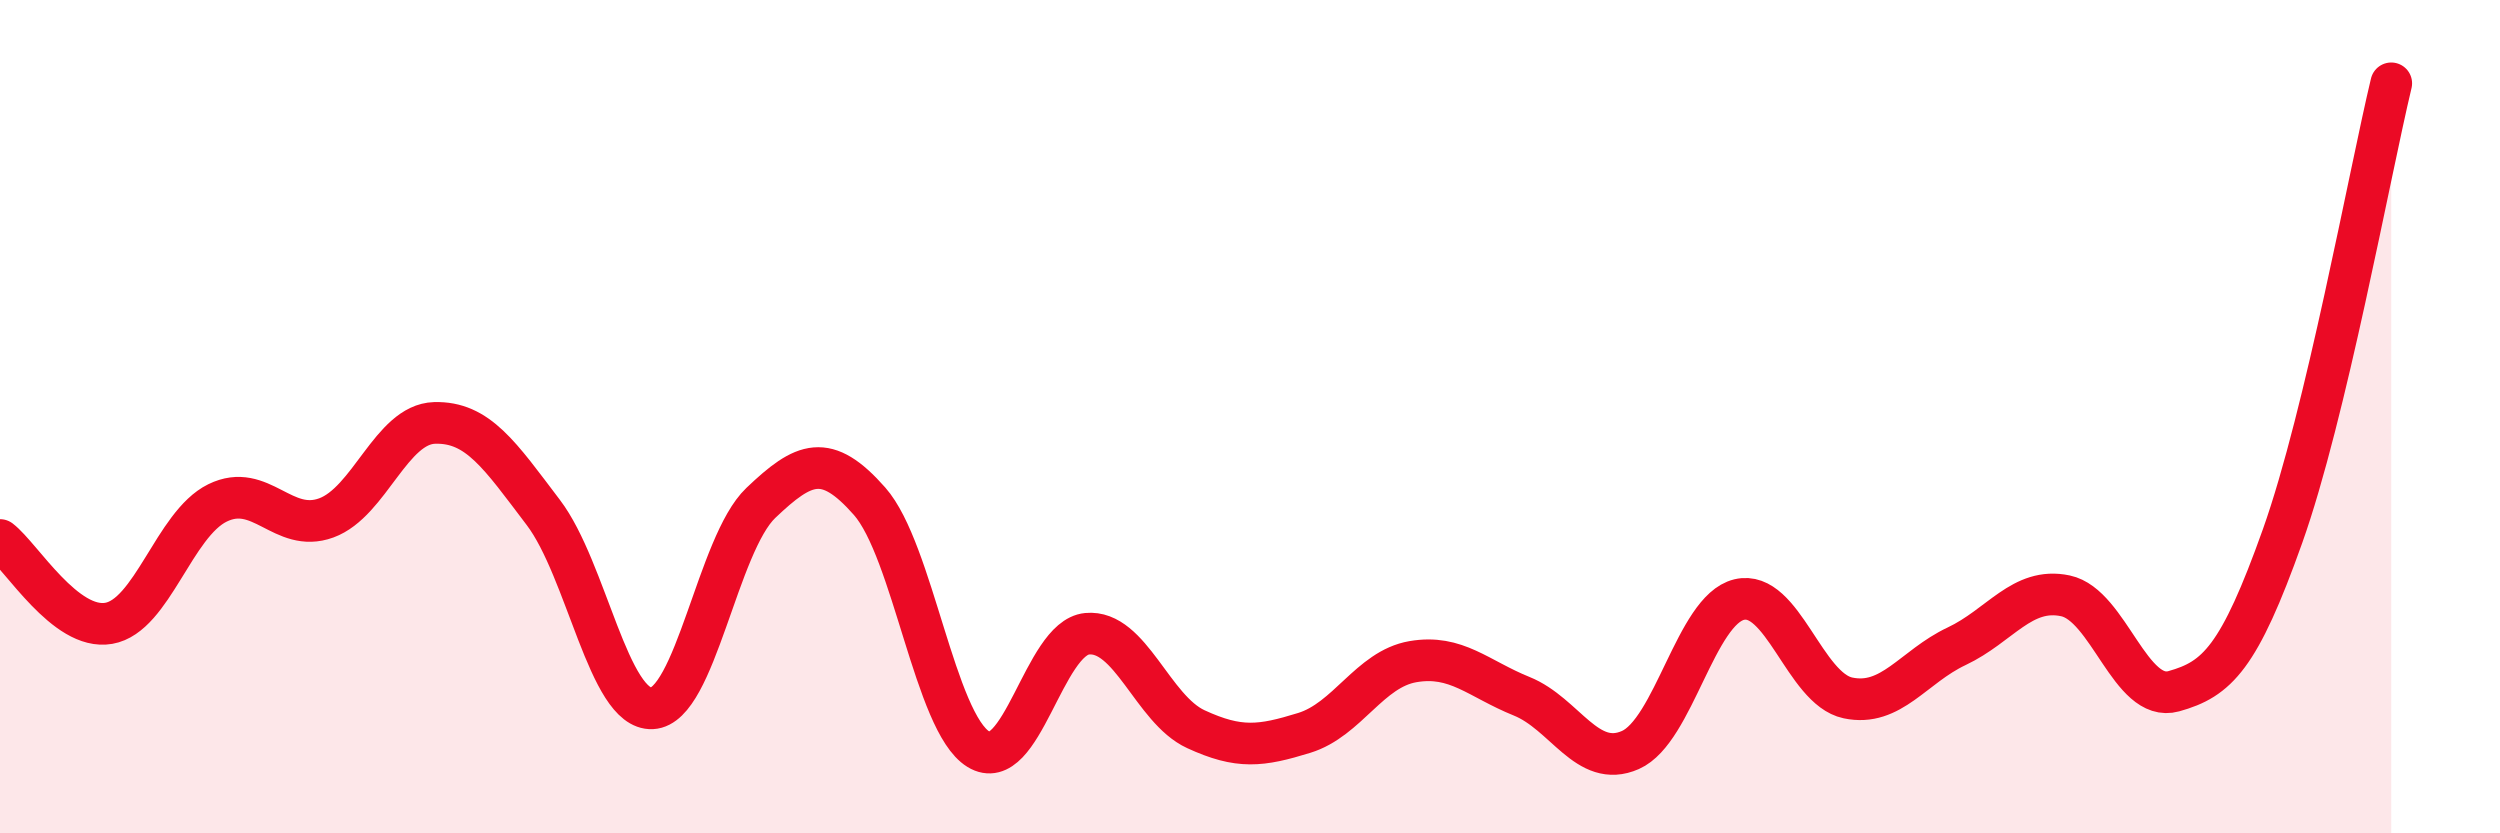
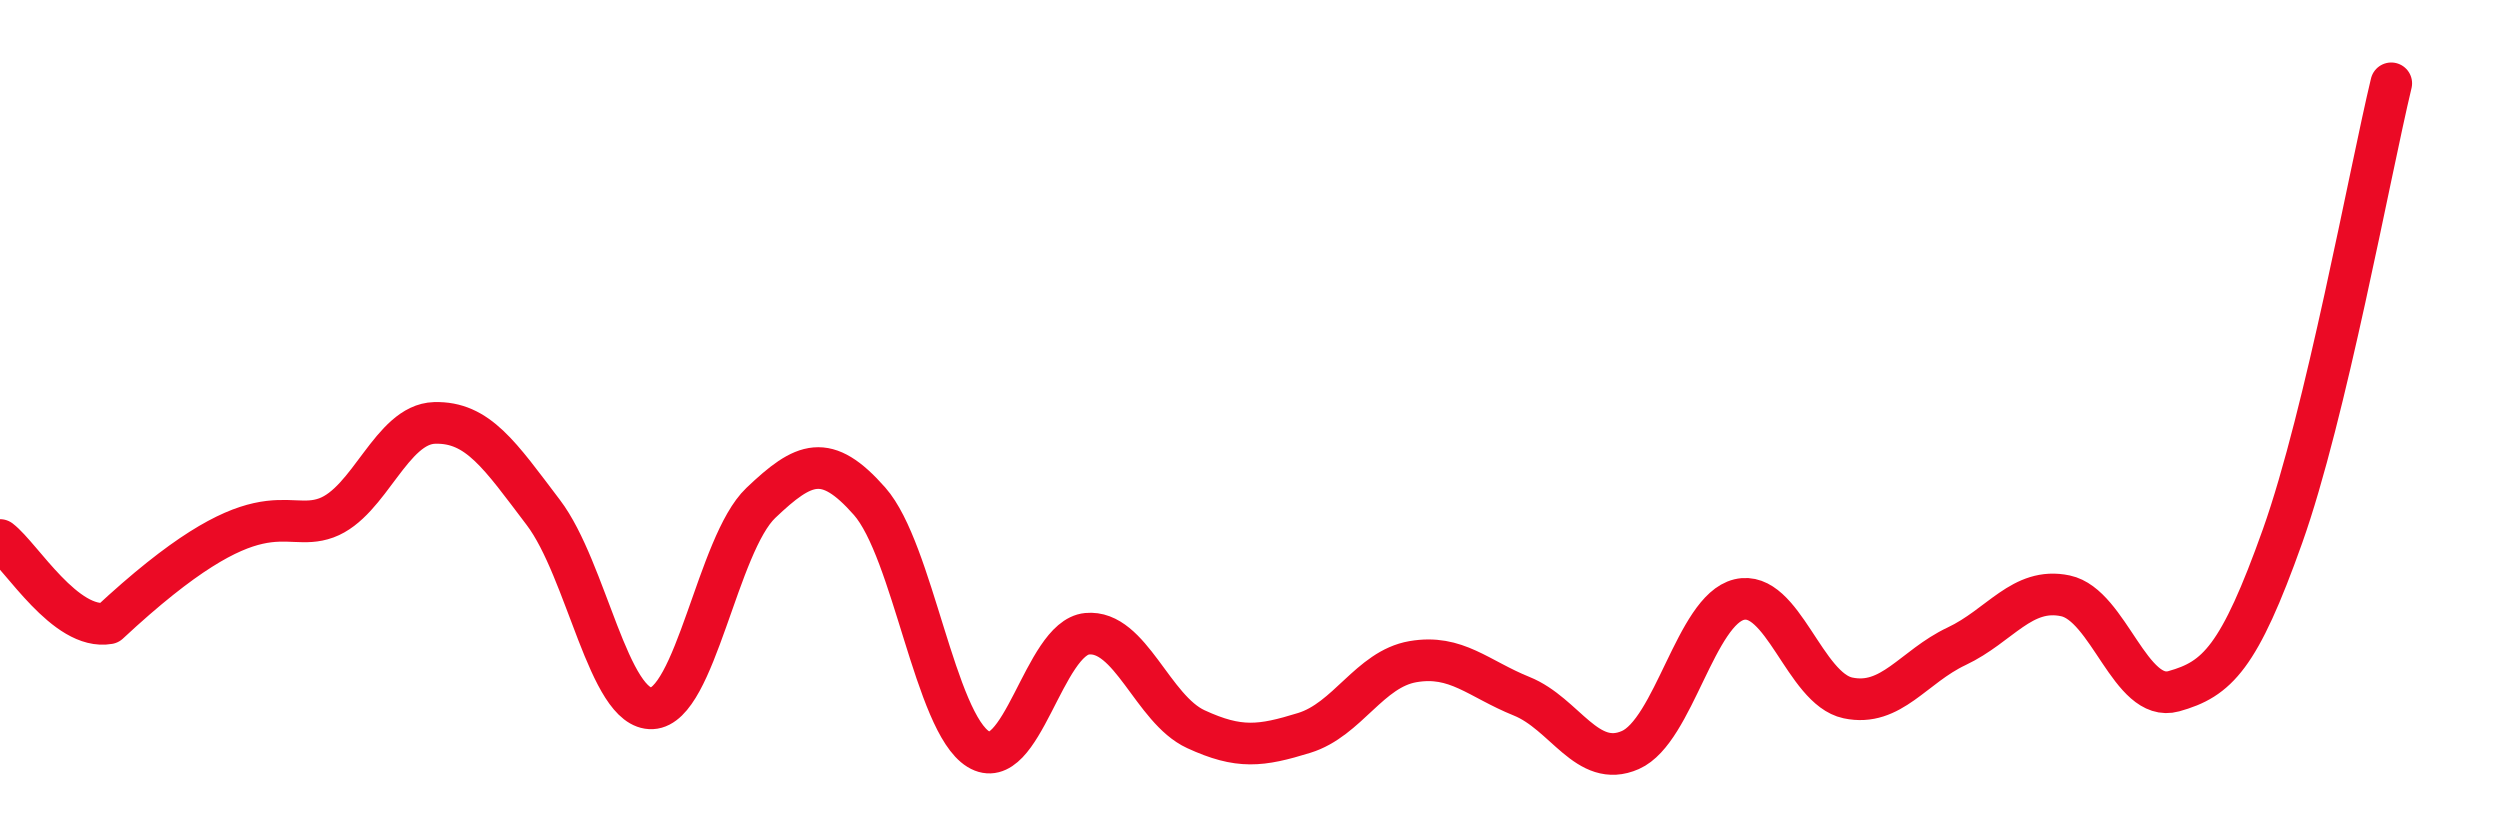
<svg xmlns="http://www.w3.org/2000/svg" width="60" height="20" viewBox="0 0 60 20">
-   <path d="M 0,12.96 C 0.52,13.36 1.57,15.14 2.61,14.96 C 3.65,14.78 4.18,12.58 5.22,12.07 C 6.26,11.56 6.79,12.81 7.83,12.43 C 8.87,12.05 9.39,10.18 10.43,10.15 C 11.47,10.12 12,10.93 13.04,12.3 C 14.08,13.67 14.61,17.05 15.65,17 C 16.69,16.95 17.22,13.06 18.26,12.07 C 19.3,11.08 19.83,10.85 20.87,12.03 C 21.91,13.21 22.44,17.34 23.48,17.98 C 24.52,18.62 25.05,15.31 26.09,15.21 C 27.13,15.11 27.66,17.02 28.7,17.5 C 29.74,17.98 30.26,17.91 31.3,17.59 C 32.34,17.27 32.87,16.06 33.91,15.88 C 34.95,15.7 35.48,16.29 36.52,16.71 C 37.56,17.13 38.09,18.46 39.13,18 C 40.17,17.54 40.7,14.64 41.74,14.39 C 42.78,14.14 43.31,16.53 44.35,16.75 C 45.39,16.97 45.92,16 46.96,15.51 C 48,15.02 48.53,14.08 49.57,14.3 C 50.61,14.52 51.13,16.88 52.17,16.59 C 53.21,16.3 53.74,15.79 54.78,12.87 C 55.82,9.95 56.87,4.17 57.39,2L57.39 20L0 20Z" fill="#EB0A25" opacity="0.1" stroke-linecap="round" stroke-linejoin="round" />
-   <path d="M 0,12.96 C 0.52,13.36 1.57,15.14 2.61,14.96 C 3.65,14.78 4.18,12.58 5.22,12.07 C 6.26,11.56 6.79,12.81 7.83,12.43 C 8.87,12.05 9.39,10.18 10.43,10.15 C 11.47,10.12 12,10.93 13.04,12.3 C 14.08,13.67 14.61,17.05 15.65,17 C 16.69,16.95 17.22,13.06 18.26,12.07 C 19.3,11.08 19.83,10.85 20.87,12.03 C 21.91,13.21 22.44,17.34 23.48,17.98 C 24.52,18.62 25.05,15.31 26.09,15.21 C 27.13,15.11 27.66,17.02 28.7,17.5 C 29.74,17.98 30.26,17.91 31.3,17.59 C 32.34,17.27 32.87,16.06 33.91,15.88 C 34.95,15.7 35.48,16.29 36.52,16.71 C 37.56,17.13 38.09,18.46 39.13,18 C 40.17,17.54 40.7,14.64 41.74,14.39 C 42.78,14.14 43.31,16.53 44.35,16.75 C 45.39,16.97 45.92,16 46.96,15.51 C 48,15.02 48.53,14.08 49.57,14.3 C 50.61,14.52 51.13,16.88 52.17,16.59 C 53.21,16.3 53.74,15.79 54.78,12.87 C 55.82,9.95 56.87,4.17 57.39,2" stroke="#EB0A25" stroke-width="1" fill="none" stroke-linecap="round" stroke-linejoin="round" />
+   <path d="M 0,12.96 C 0.52,13.36 1.57,15.14 2.61,14.96 C 6.26,11.56 6.79,12.81 7.83,12.43 C 8.87,12.05 9.39,10.18 10.43,10.15 C 11.47,10.12 12,10.93 13.04,12.3 C 14.08,13.67 14.61,17.05 15.65,17 C 16.69,16.95 17.22,13.06 18.26,12.07 C 19.3,11.08 19.83,10.85 20.87,12.03 C 21.91,13.21 22.44,17.34 23.48,17.98 C 24.52,18.62 25.05,15.31 26.09,15.21 C 27.13,15.11 27.66,17.02 28.7,17.5 C 29.74,17.98 30.26,17.91 31.3,17.59 C 32.34,17.27 32.87,16.06 33.91,15.88 C 34.95,15.7 35.48,16.29 36.52,16.71 C 37.56,17.13 38.09,18.46 39.13,18 C 40.17,17.54 40.7,14.64 41.74,14.39 C 42.78,14.14 43.31,16.53 44.35,16.75 C 45.39,16.97 45.92,16 46.96,15.51 C 48,15.02 48.53,14.08 49.57,14.3 C 50.61,14.52 51.13,16.88 52.17,16.59 C 53.21,16.3 53.74,15.79 54.78,12.87 C 55.82,9.95 56.87,4.17 57.39,2" stroke="#EB0A25" stroke-width="1" fill="none" stroke-linecap="round" stroke-linejoin="round" />
</svg>